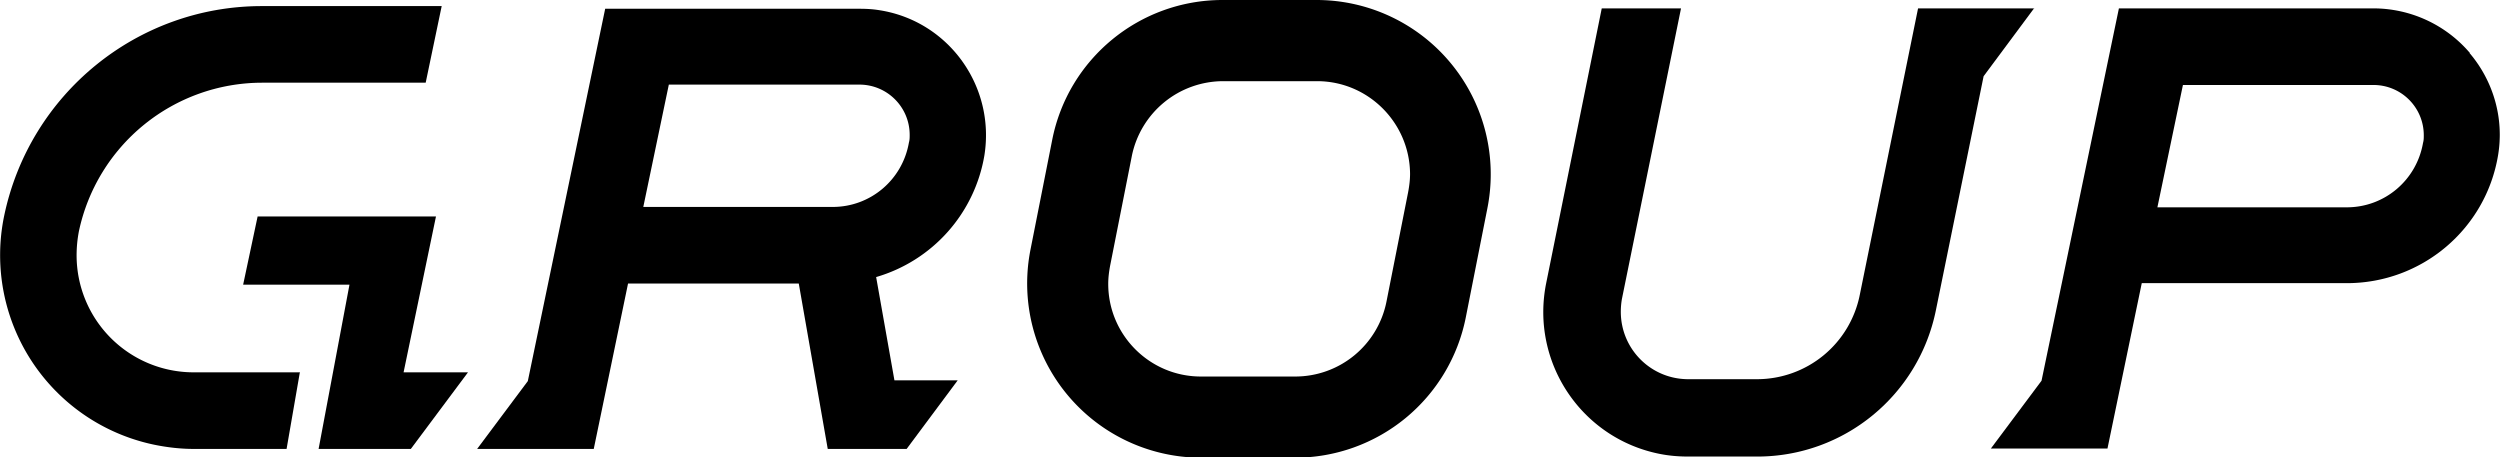
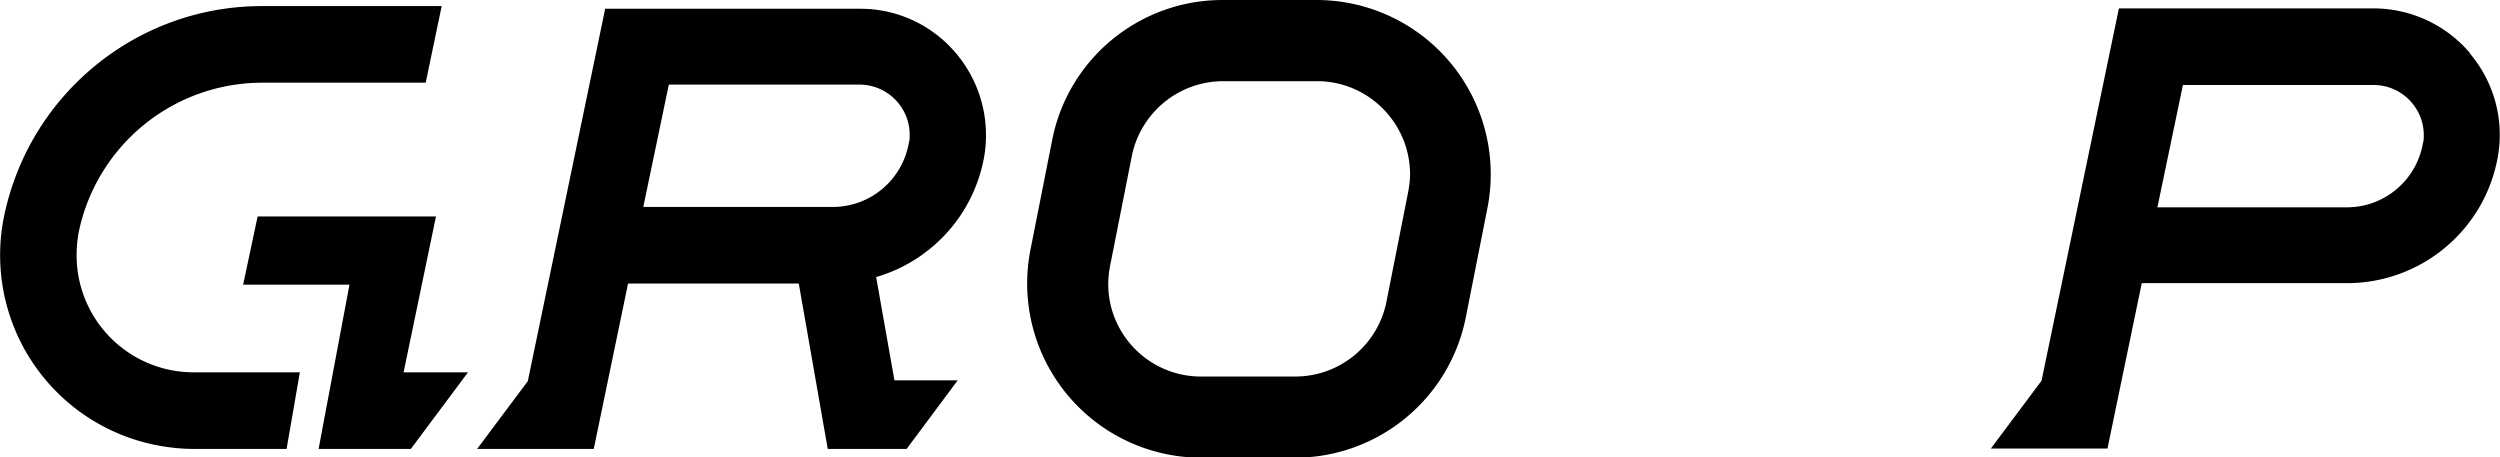
<svg xmlns="http://www.w3.org/2000/svg" data-name="レイヤー 2" viewBox="0 0 65.6 12">
  <defs>
    <clipPath id="a">
      <path d="M0 0h65.6v12H0z" style="fill:none" />
    </clipPath>
  </defs>
  <g data-name="レイヤー 1">
    <g data-name="グループ 158">
      <g data-name="グループ 146" style="clip-path:url(#a)">
        <path d="M7.86 9.77H5.08A3.07 3.07 0 0 1 2.01 6.7q0-.315.06-.63a4.92 4.92 0 0 1 4.8-3.9h4.3l.42-2.01H6.87C3.6.16.78 2.46.11 5.66a5.08 5.08 0 0 0 3.94 6.01c.34.07.69.11 1.04.11h2.43l.35-2.02Z" data-name="パス 251" />
        <path d="m10.59 9.77.85-4.09H6.76l-.38 1.79h2.79l-.81 4.31h2.42l1.5-2.01h-1.7Z" data-name="パス 252" />
        <path d="M64.81 1.39A3.33 3.33 0 0 0 62.28.22H55.6l-2.03 9.77-1.33 1.78h3.06l.9-4.34h5.38c1.97 0 3.65-1.42 3.97-3.36.16-.96-.12-1.94-.75-2.68m-1.22 2.36c-.17.98-1.01 1.69-2 1.69h-4.97l.67-3.21h5c.73 0 1.32.59 1.32 1.32 0 .07 0 .13-.02.2" data-name="パス 253" />
        <path d="M34.56 2.13c1.34 0 2.43 1.09 2.44 2.43 0 .16-.02.32-.05.48l-.57 2.88a2.44 2.44 0 0 1-2.39 1.96h-2.48c-1.34 0-2.43-1.09-2.43-2.43 0-.16.02-.32.05-.48l.57-2.88a2.45 2.45 0 0 1 2.39-1.96h2.48Zm0-2.13h-2.48c-2.18 0-4.05 1.54-4.47 3.67l-.57 2.88a4.572 4.572 0 0 0 4.47 5.46h2.48a4.57 4.57 0 0 0 4.47-3.67l.57-2.88A4.572 4.572 0 0 0 34.56 0" data-name="パス 254" />
        <path d="M25.83 4.08c.29-1.81-.93-3.52-2.74-3.81-.18-.03-.35-.04-.53-.04h-6.68L13.85 10l-1.33 1.78h3.06l.9-4.34h4.48l.76 4.34h2.07l1.34-1.8h-1.66l-.48-2.71a4.02 4.02 0 0 0 2.84-3.19m-8.28-1.86h5c.73 0 1.32.59 1.32 1.32 0 .07 0 .13-.02.2-.17.98-1.01 1.69-2 1.69h-4.97z" data-name="パス 255" />
-         <path d="M53.38.22h-3.05L48.8 7.74a2.75 2.75 0 0 1-2.69 2.21H44.3c-.98 0-1.77-.79-1.77-1.77 0-.11.01-.23.03-.34L44.11.22h-2.08l-1.46 7.22c-.41 2.06.92 4.06 2.98 4.47.25.05.5.07.75.07h1.81c2.28 0 4.24-1.61 4.69-3.85L52.05 2 53.38.21Z" data-name="パス 256" />
      </g>
    </g>
  </g>
</svg>